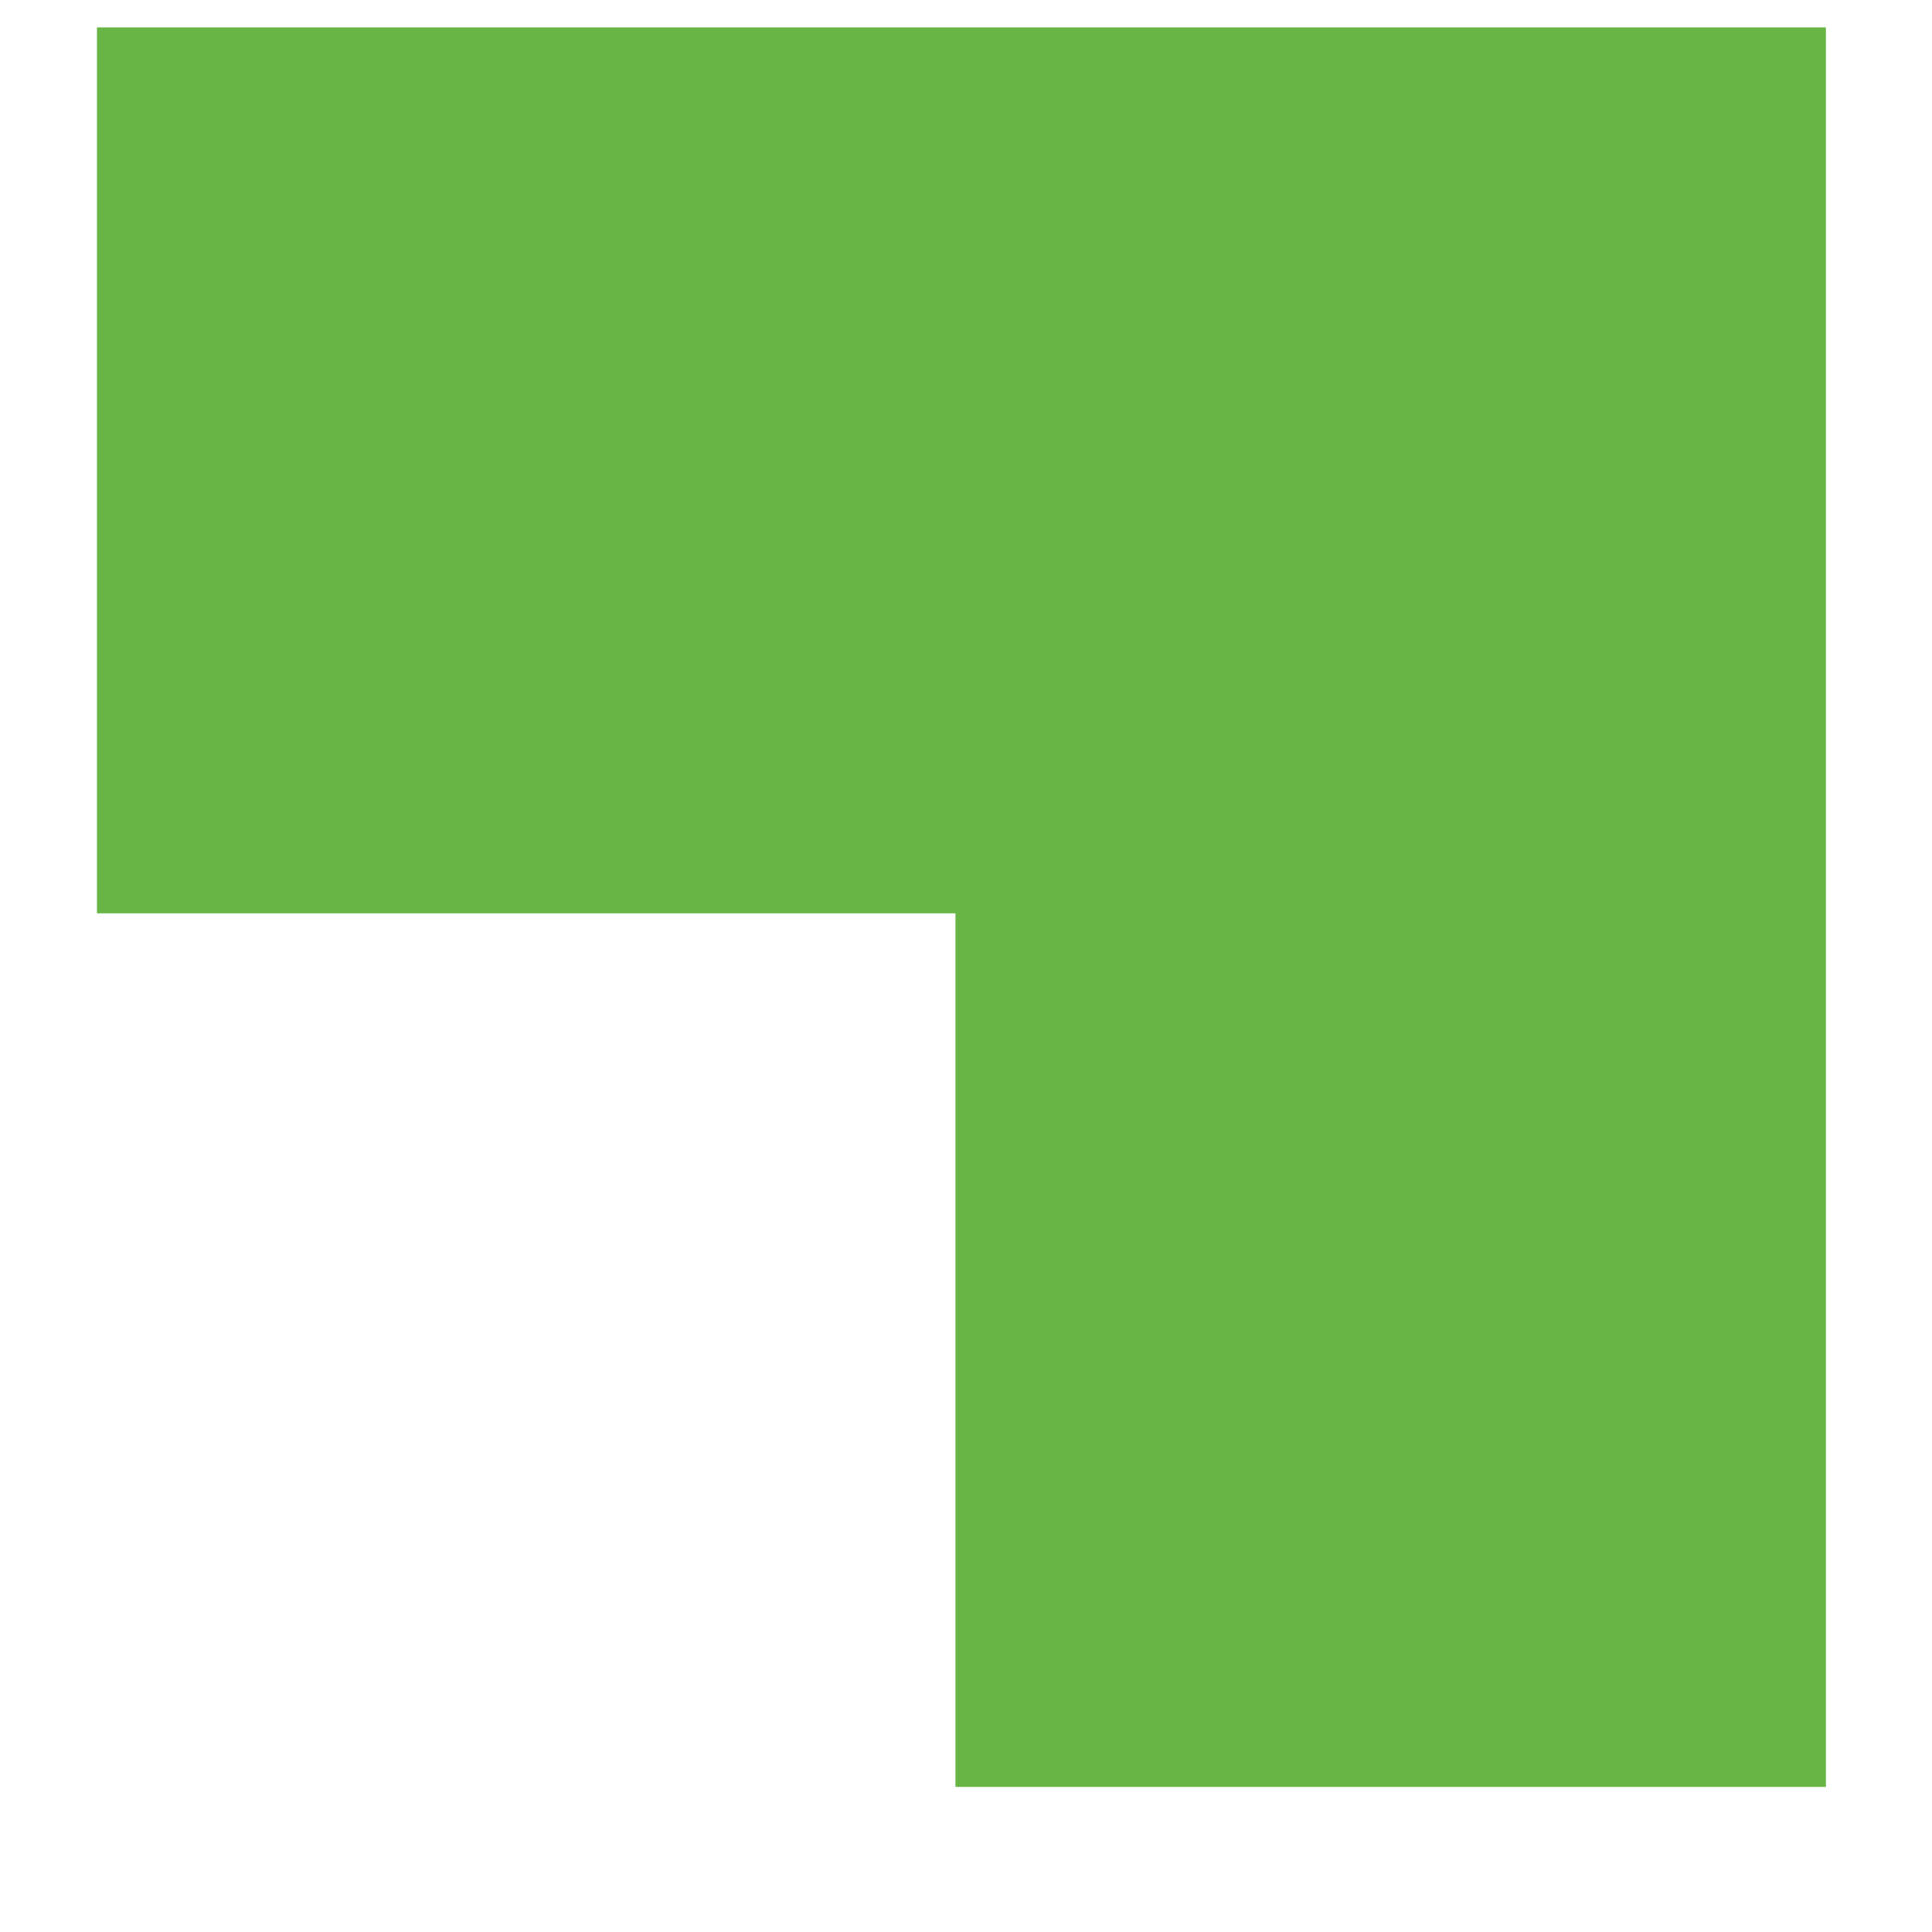
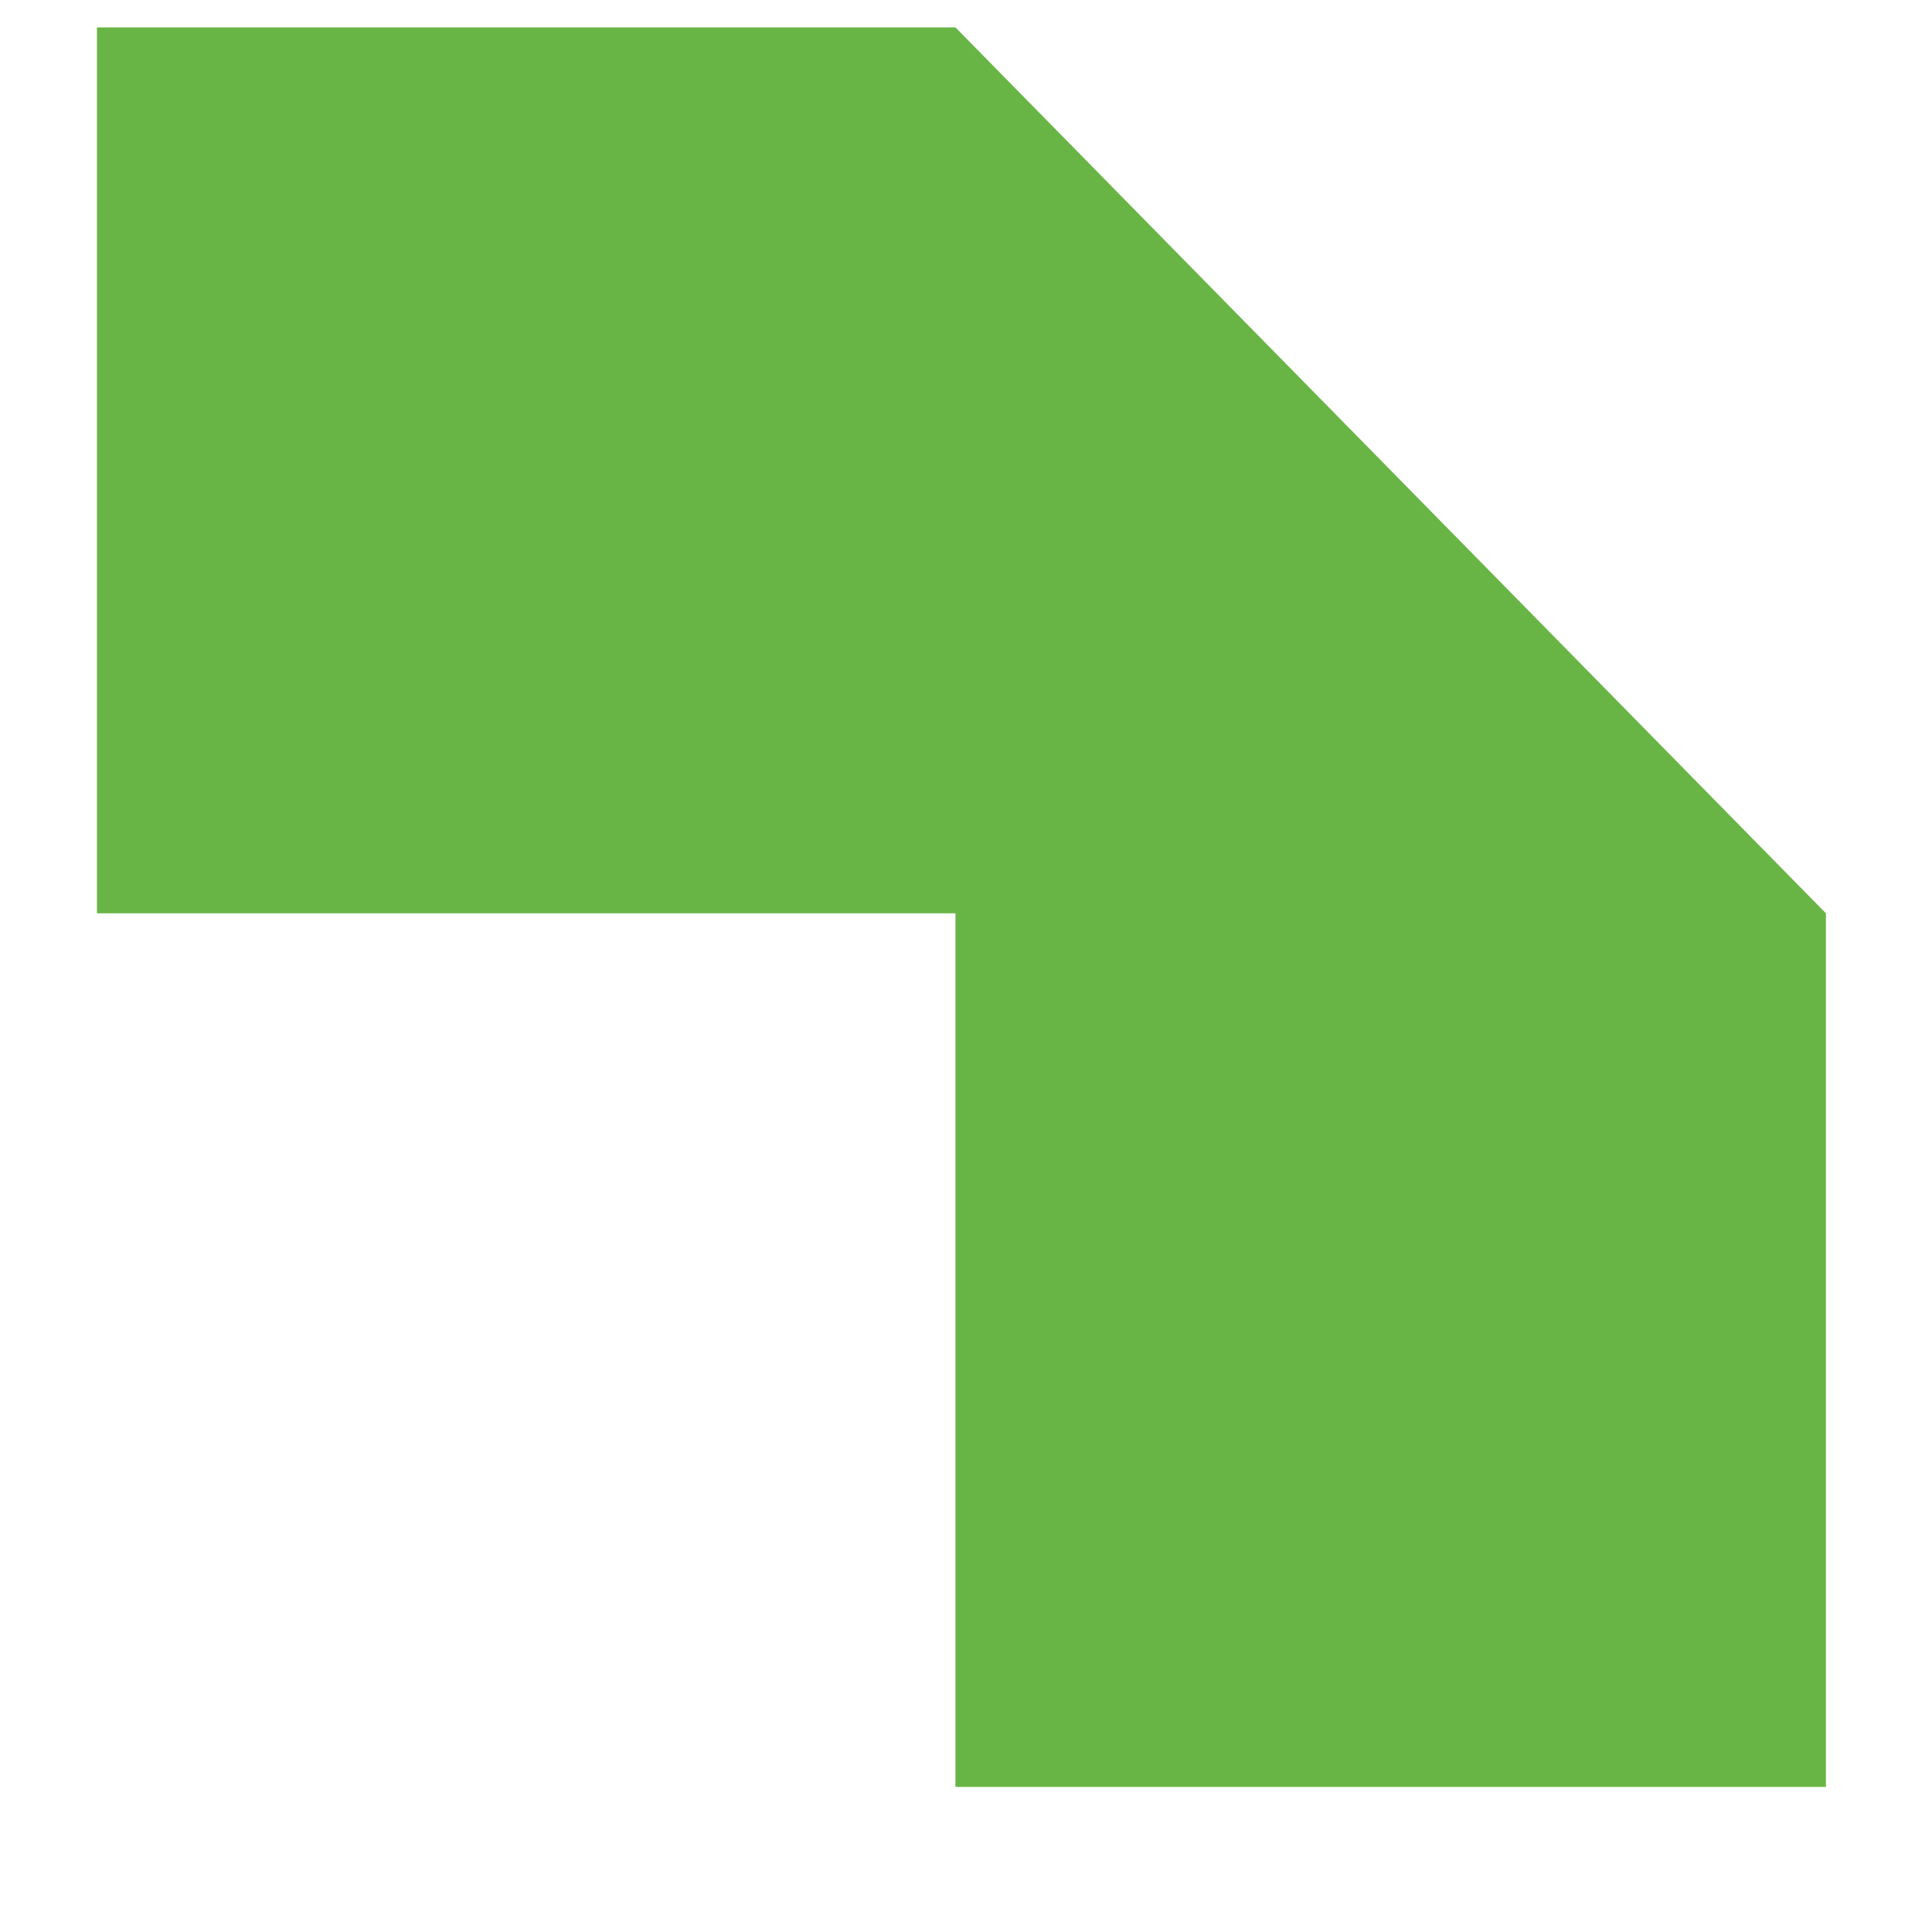
<svg xmlns="http://www.w3.org/2000/svg" width="11" height="11" viewBox="0 0 11 11" fill="none">
-   <path d="M10.396 5.2L10.396 10.174L5.44 10.174L5.44 5.2L0.552 5.2L0.552 0.156L5.44 0.156L10.396 0.156L10.396 5.2Z" fill="#68B545" />
+   <path d="M10.396 5.2L10.396 10.174L5.44 10.174L5.44 5.2L0.552 5.2L0.552 0.156L5.44 0.156L10.396 5.2Z" fill="#68B545" />
</svg>